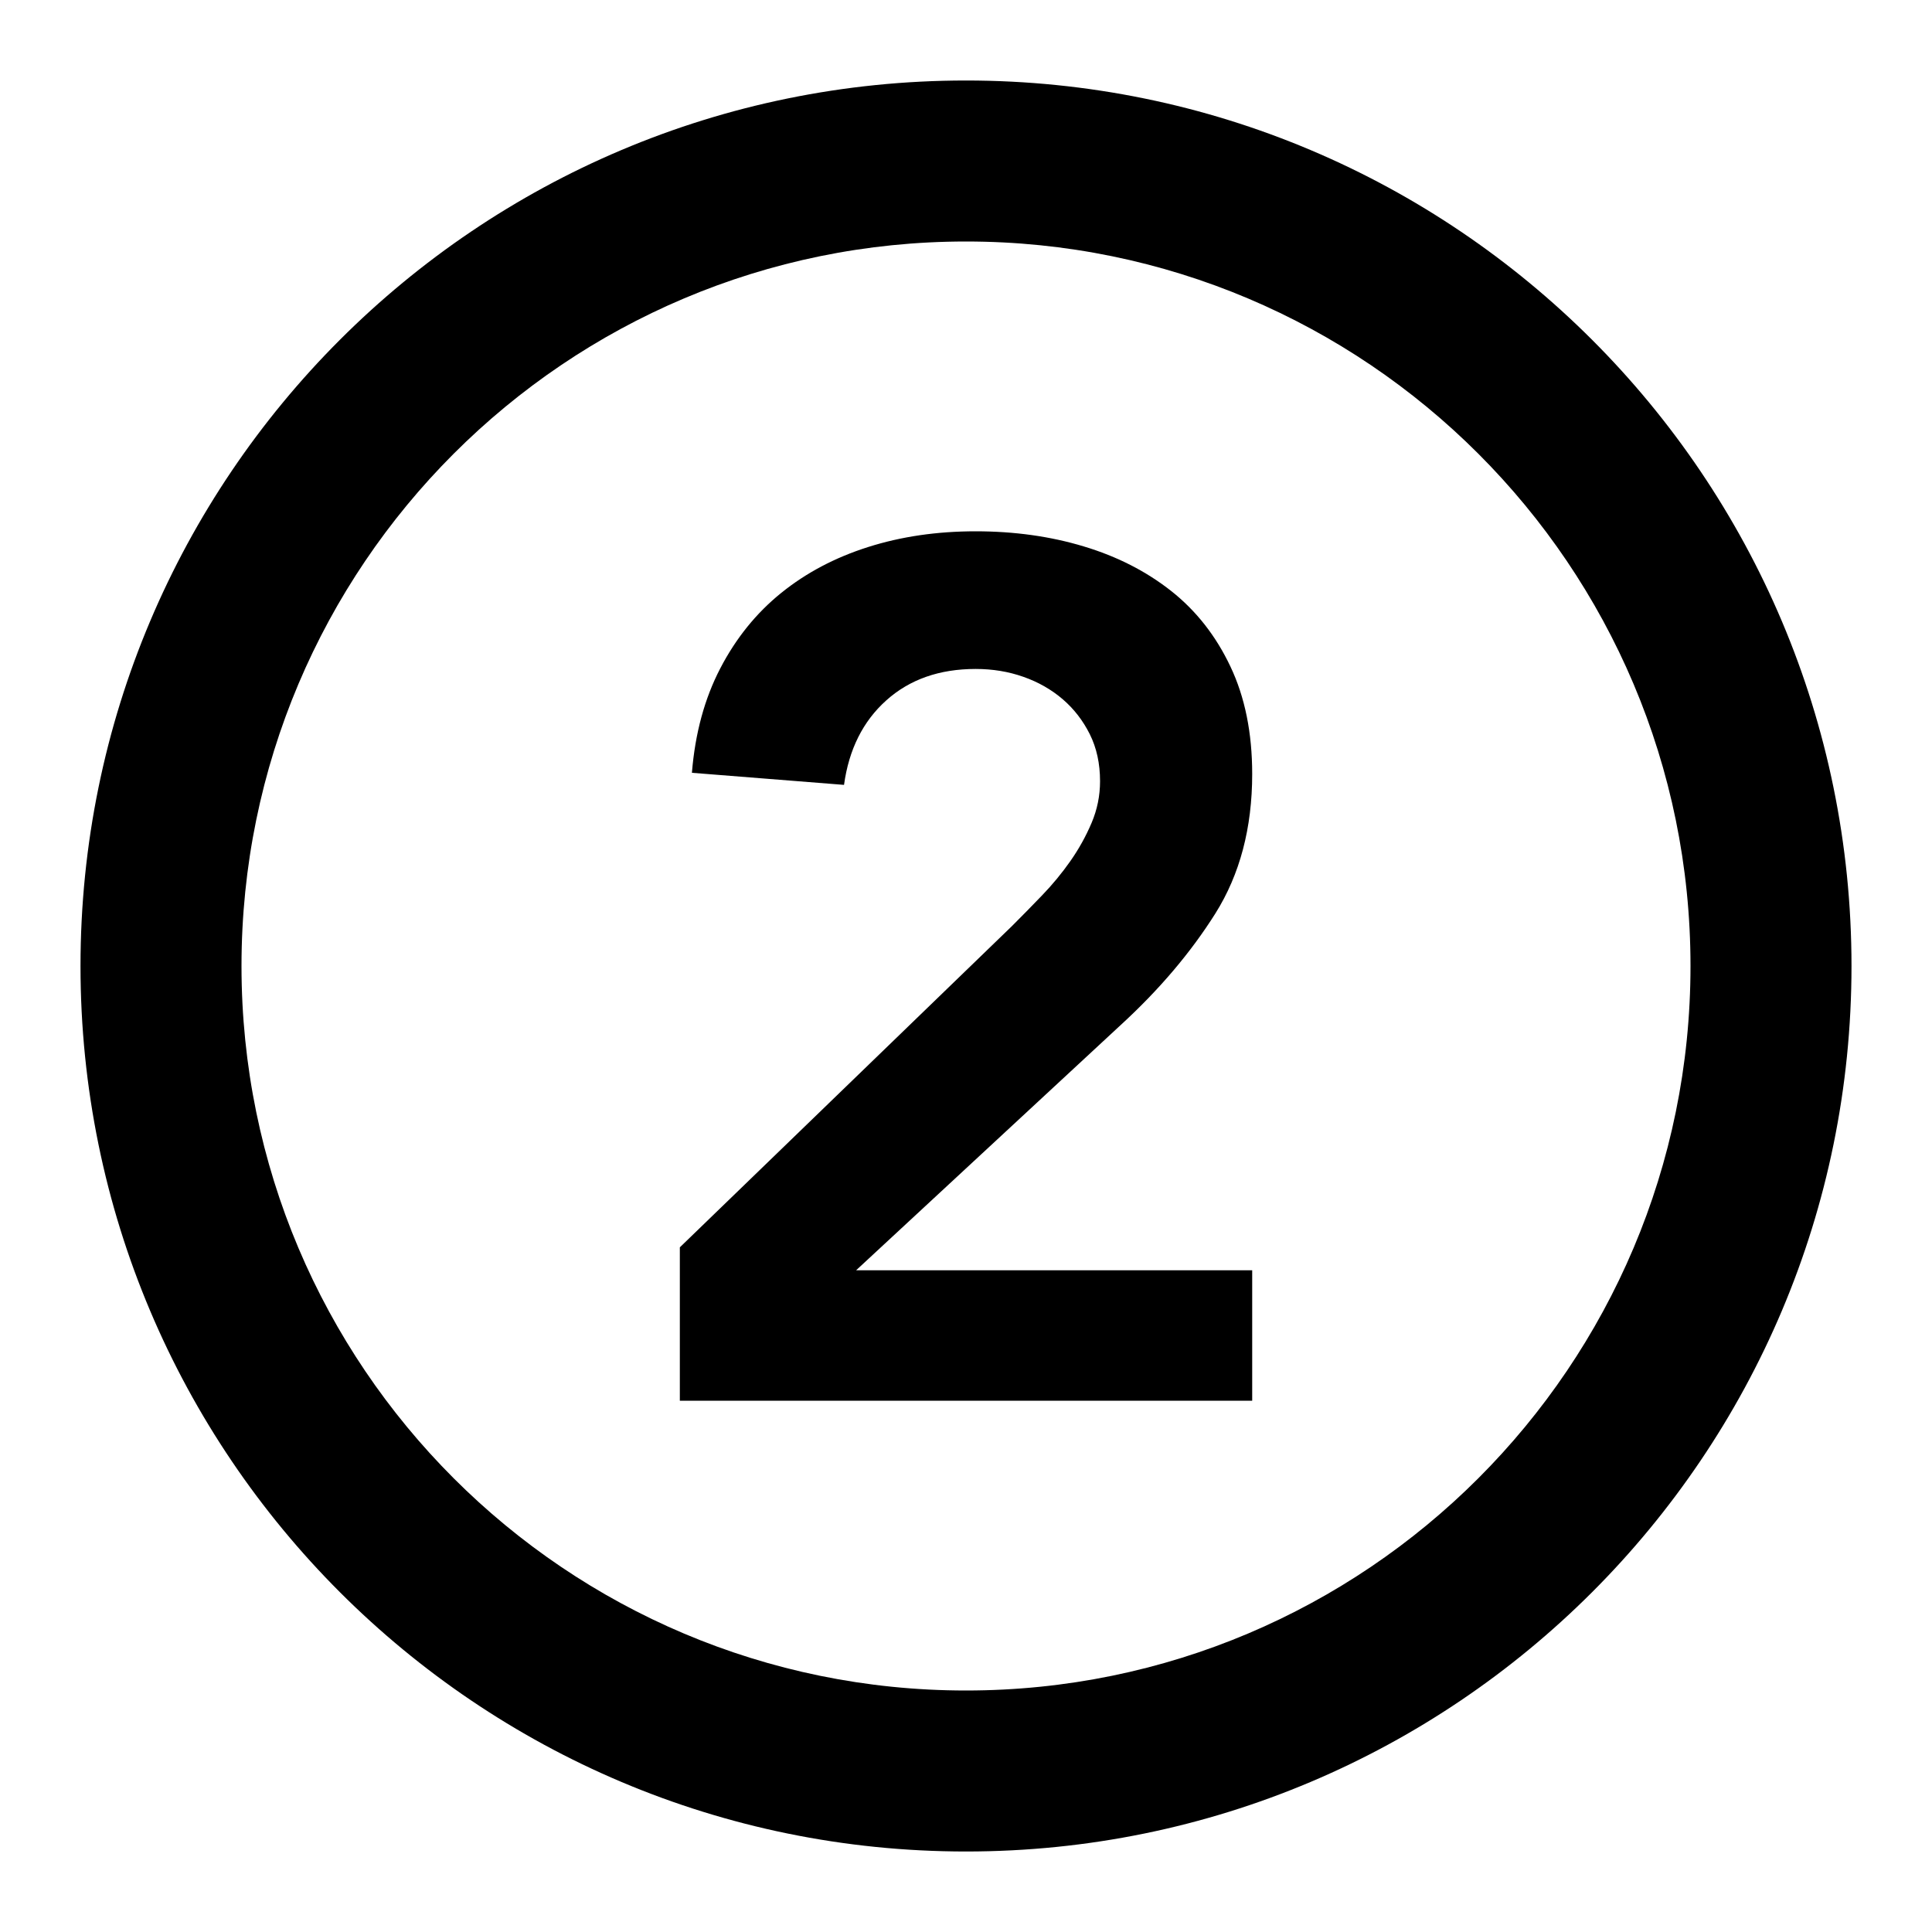
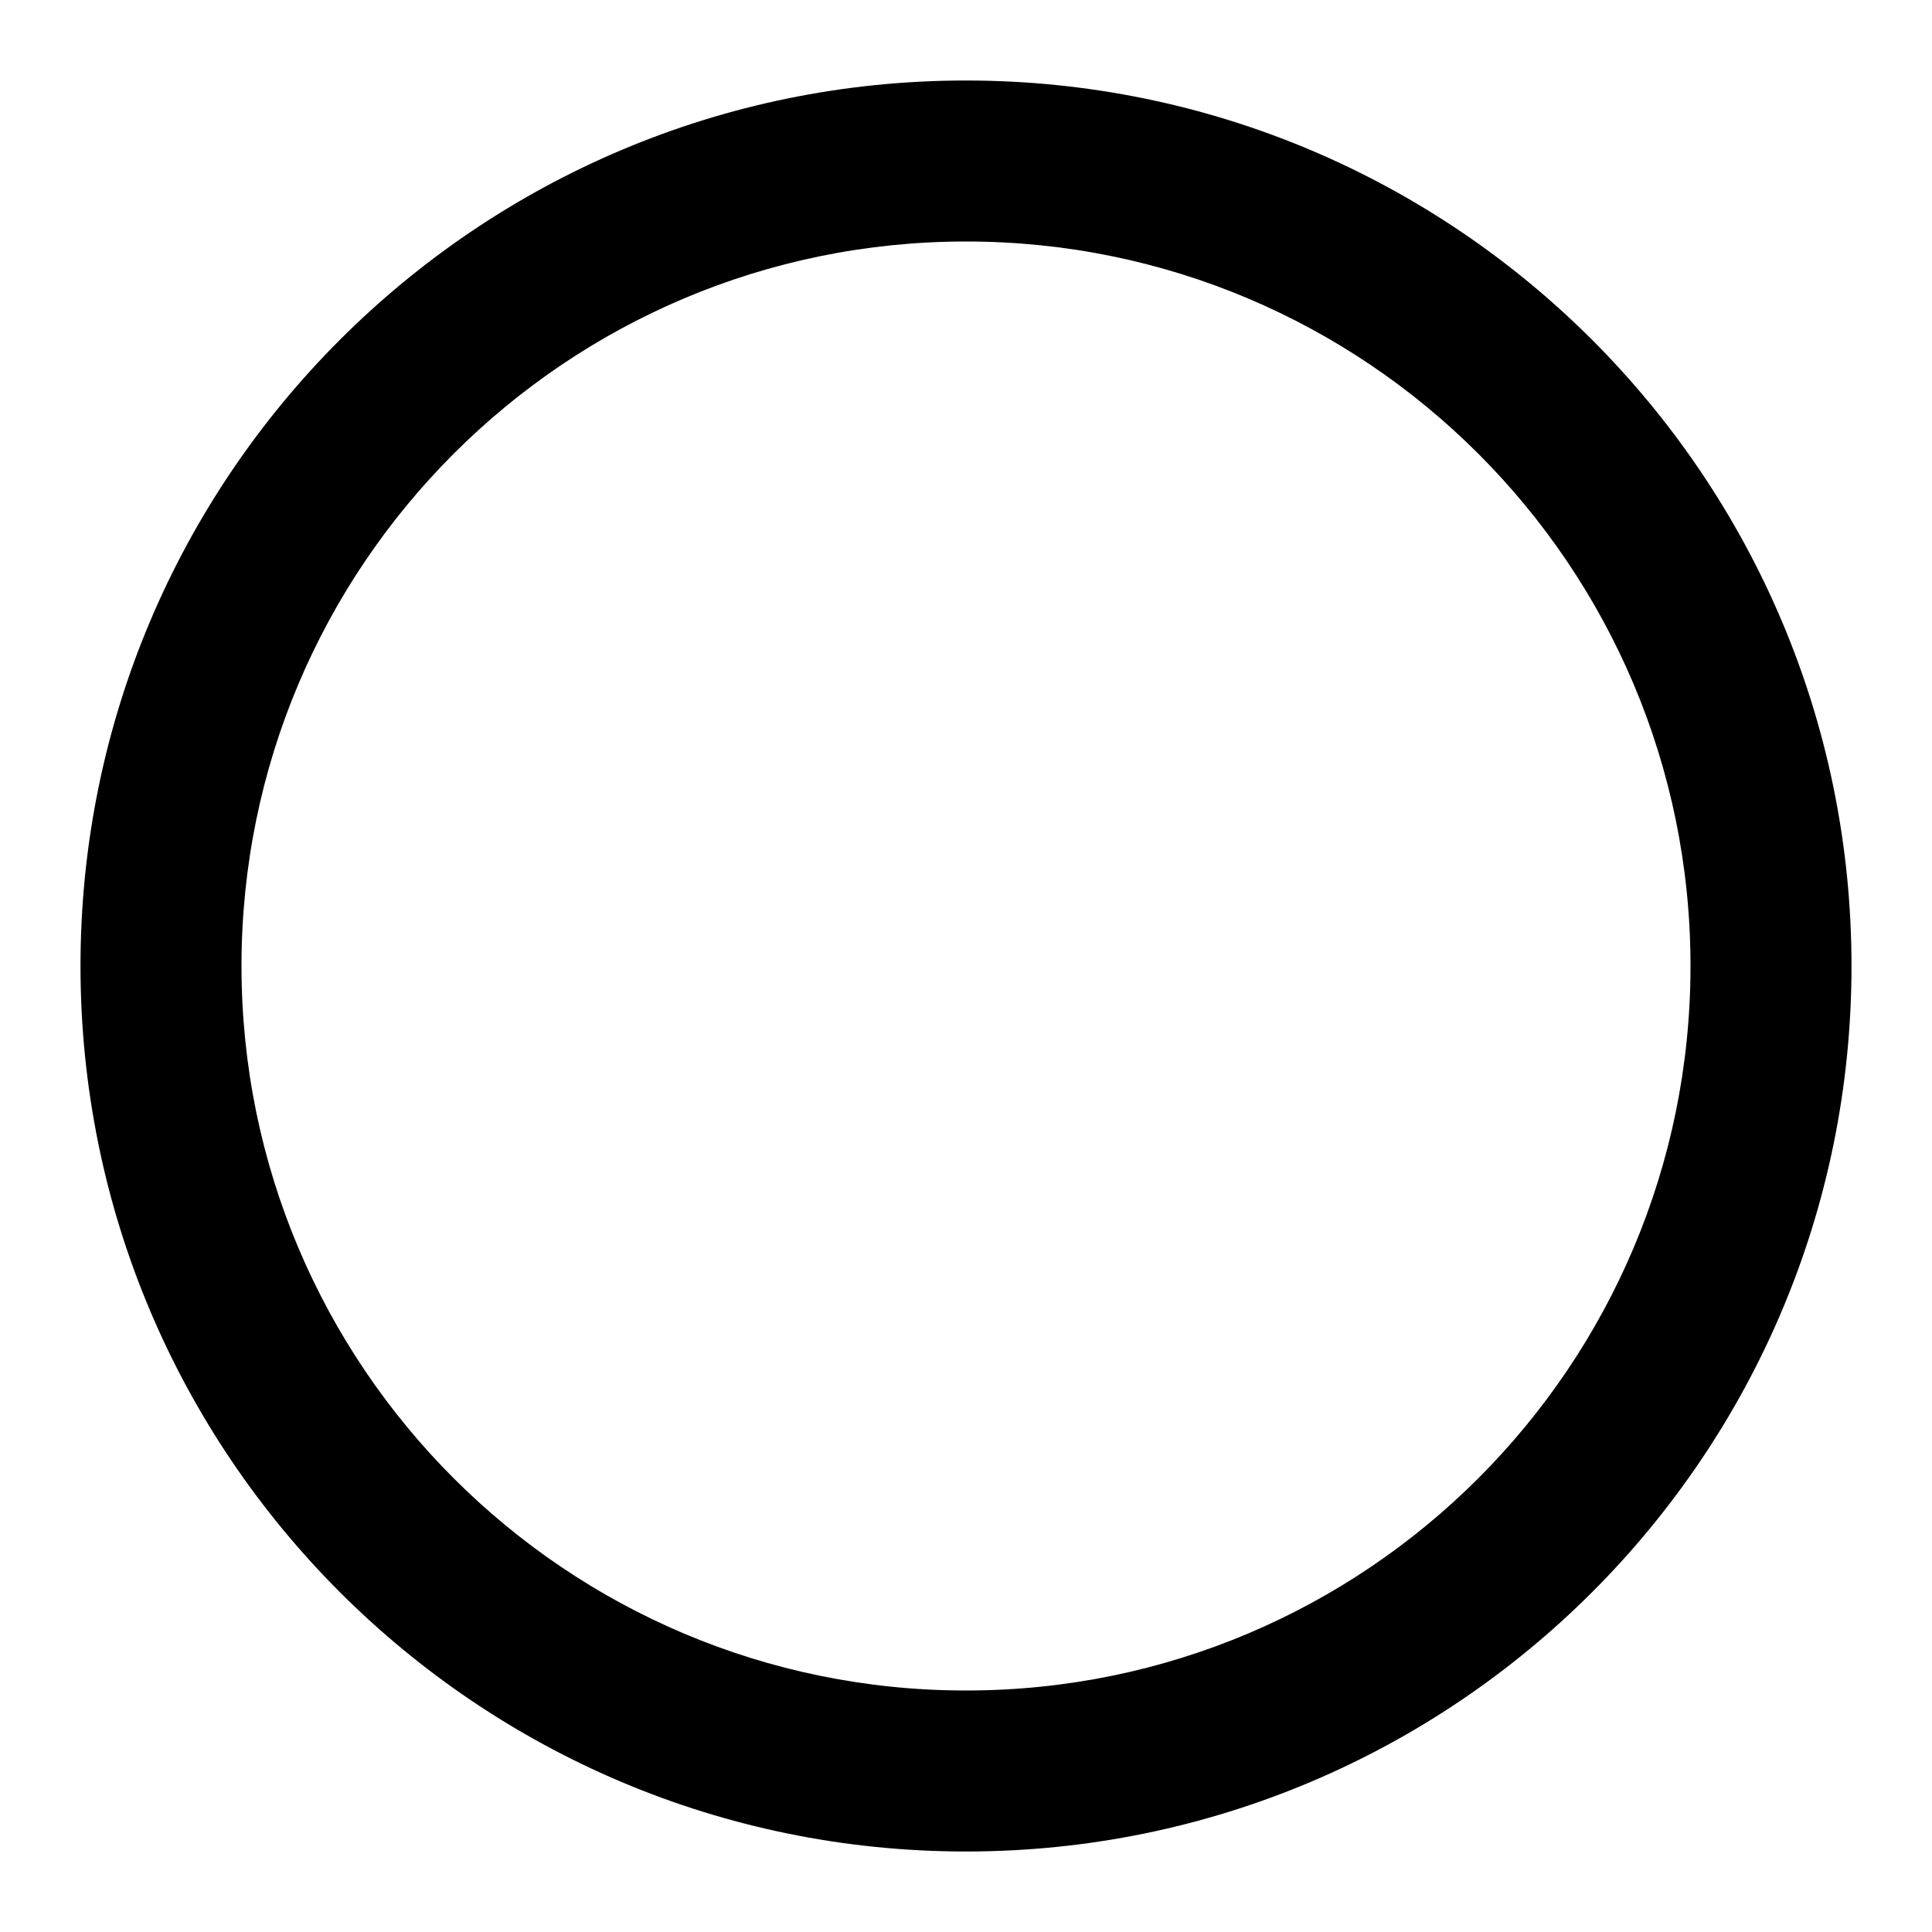
<svg xmlns="http://www.w3.org/2000/svg" viewBox="0 0 60 60" width="100%" height="100%">
  <g fill="currentColor" fill-rule="evenodd" transform="translate(2 2)">
    <path d="M28,55.5 C12.812,55.5 0.5,43.188 0.5,28 C0.5,12.812 12.812,0.5 28,0.5 C43.188,0.5 55.5,12.812 55.5,28 C55.5,43.188 43.188,55.5 28,55.5 Z M28,50.5 C40.426,50.5 50.5,40.426 50.5,28 C50.5,15.574 40.426,5.5 28,5.5 C15.574,5.5 5.5,15.574 5.5,28 C5.5,40.426 15.574,50.5 28,50.5 Z" />
-     <path fill-rule="nonzero" d="M36.888,41.5 L36.888,37.45 L24.587,37.45 L32.8,29.837 C34,28.738 34.981,27.581 35.744,26.369 C36.506,25.156 36.888,23.712 36.888,22.038 C36.888,20.762 36.663,19.65 36.212,18.7 C35.763,17.75 35.15,16.969 34.375,16.356 C33.6,15.744 32.694,15.281 31.656,14.969 C30.619,14.656 29.5,14.5 28.3,14.5 C27.1,14.5 25.988,14.662 24.962,14.988 C23.938,15.312 23.038,15.787 22.262,16.413 C21.488,17.038 20.856,17.819 20.369,18.756 C19.881,19.694 19.587,20.775 19.488,22 L19.488,22 L24.212,22.375 C24.363,21.275 24.8,20.4 25.525,19.75 C26.25,19.1 27.175,18.775 28.3,18.775 C28.825,18.775 29.319,18.856 29.781,19.019 C30.244,19.181 30.65,19.413 31,19.712 C31.35,20.012 31.631,20.375 31.844,20.8 C32.056,21.225 32.163,21.712 32.163,22.262 C32.163,22.712 32.075,23.144 31.9,23.556 C31.725,23.969 31.506,24.363 31.244,24.738 C30.981,25.113 30.688,25.469 30.363,25.806 C30.038,26.144 29.725,26.462 29.425,26.762 L29.425,26.762 L19.113,36.737 L19.113,41.5 L36.888,41.5 Z" />
  </g>
</svg>